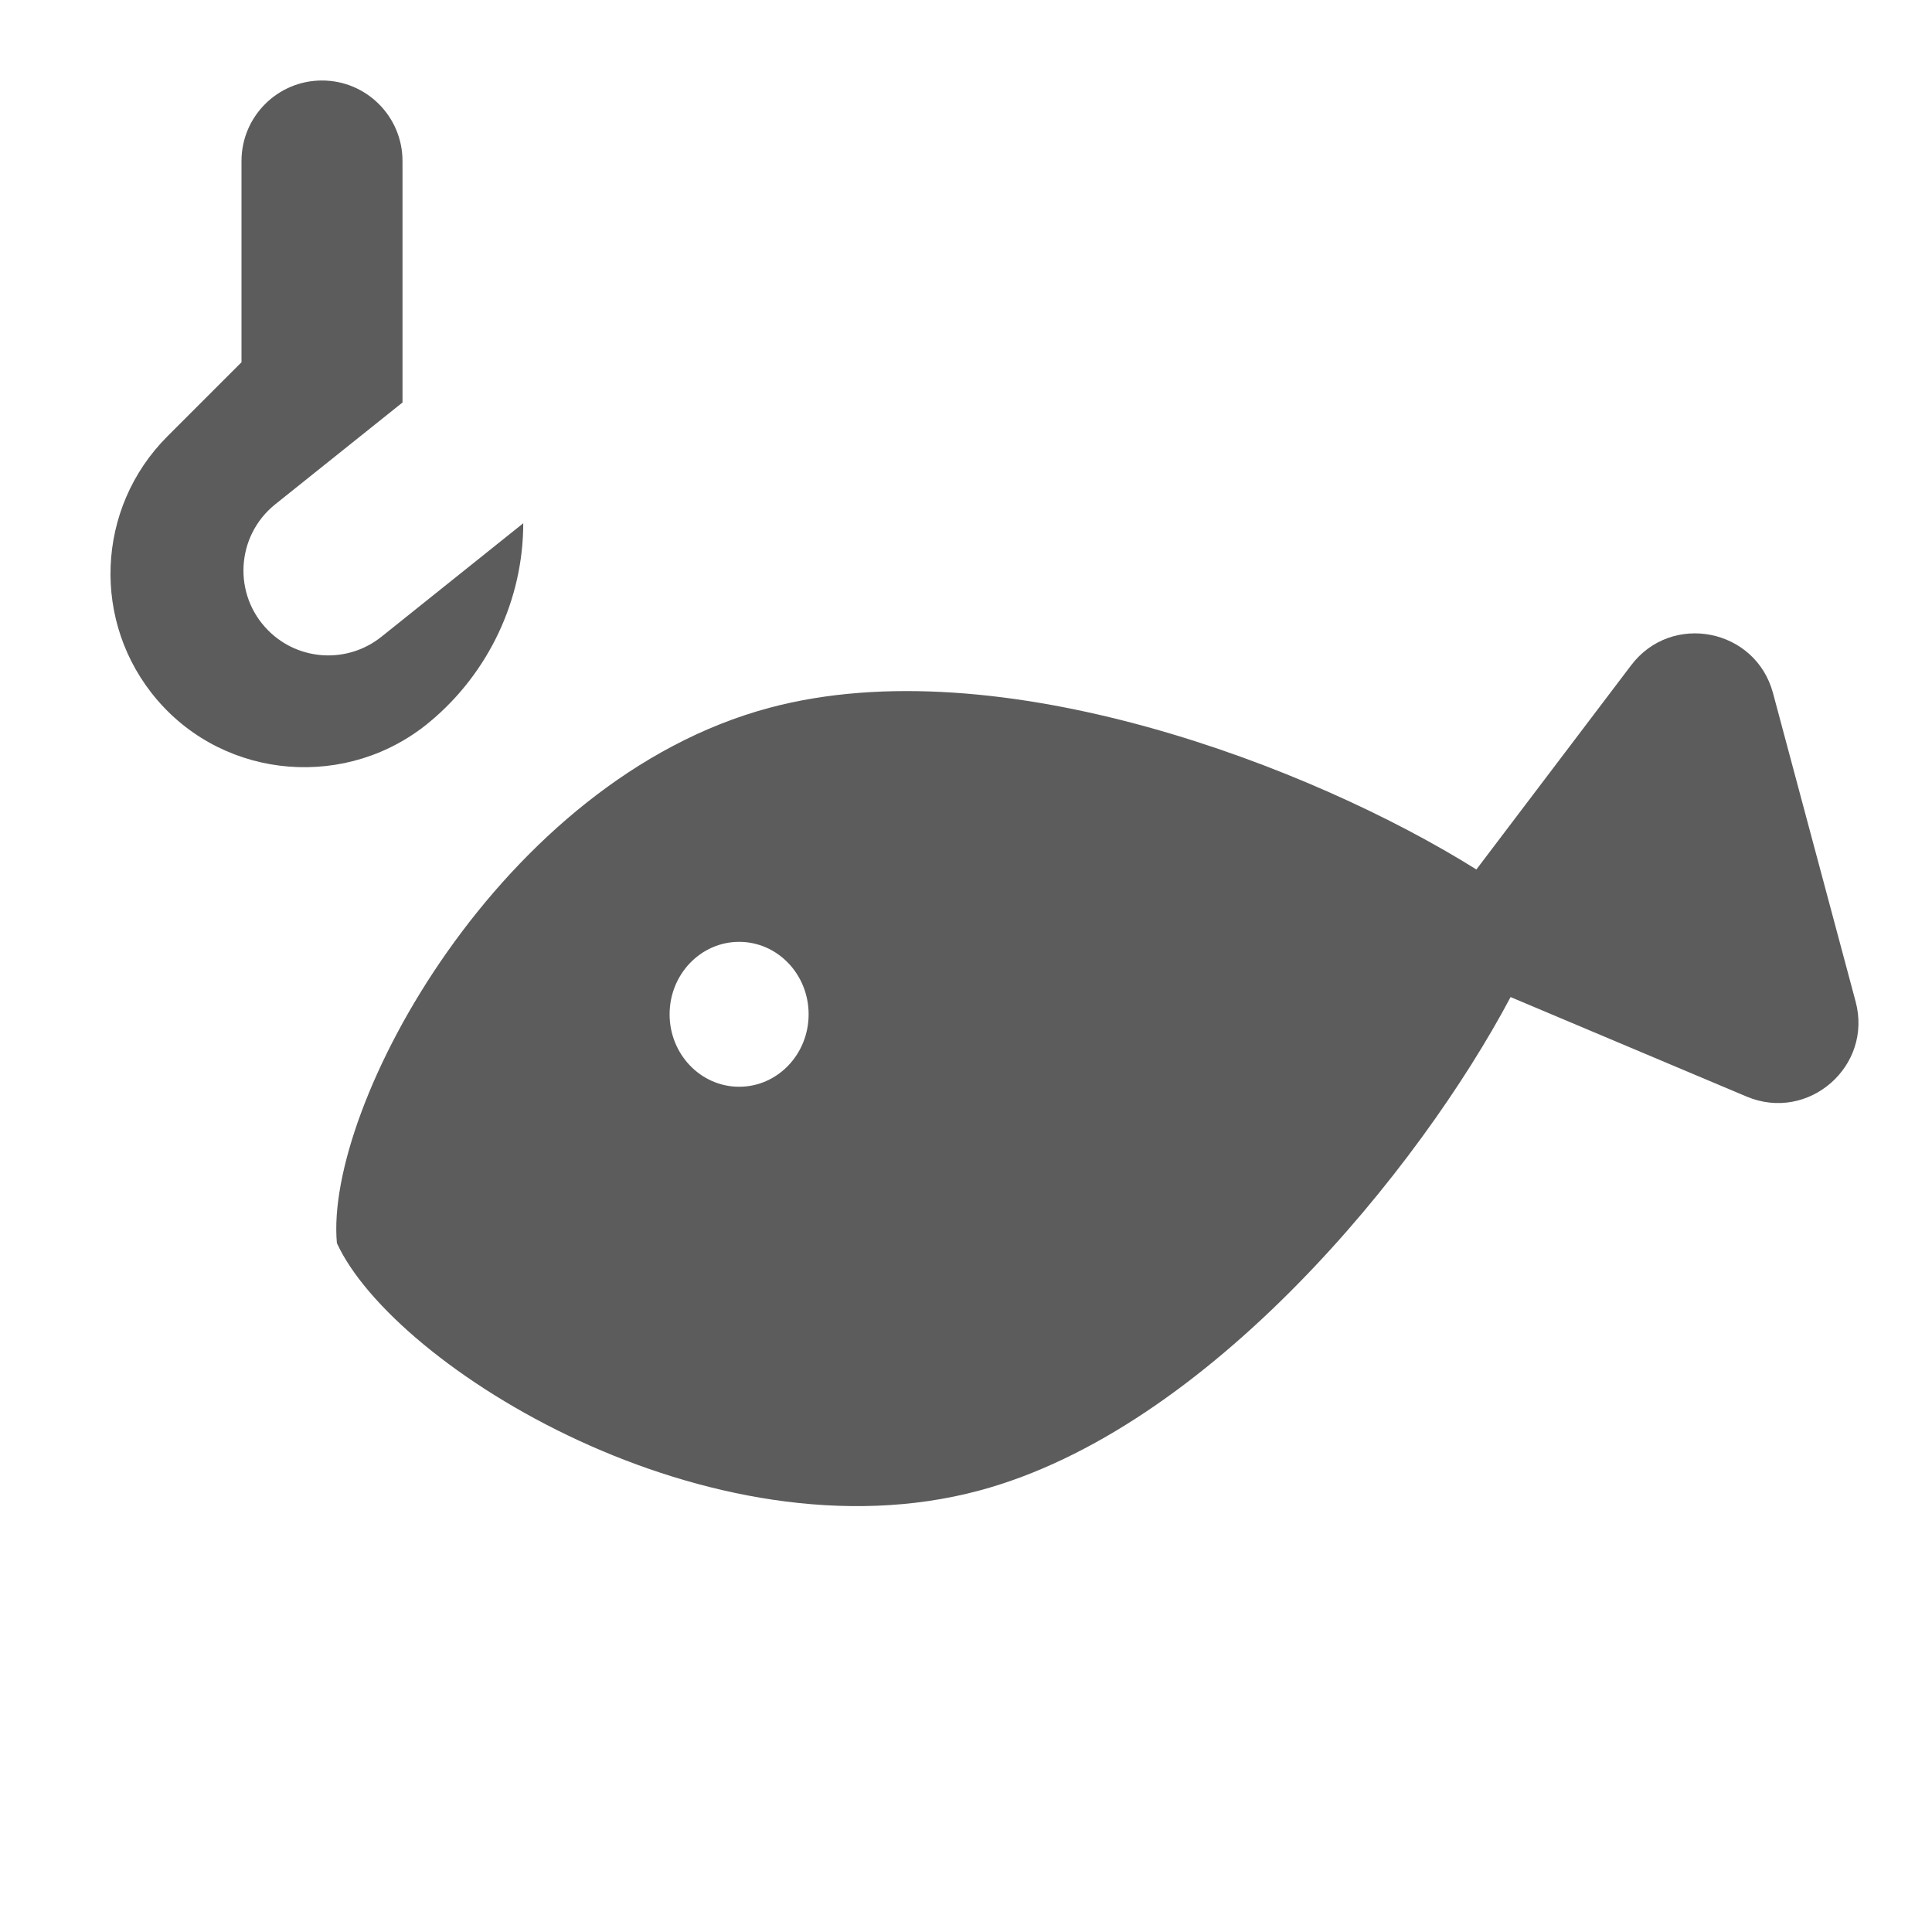
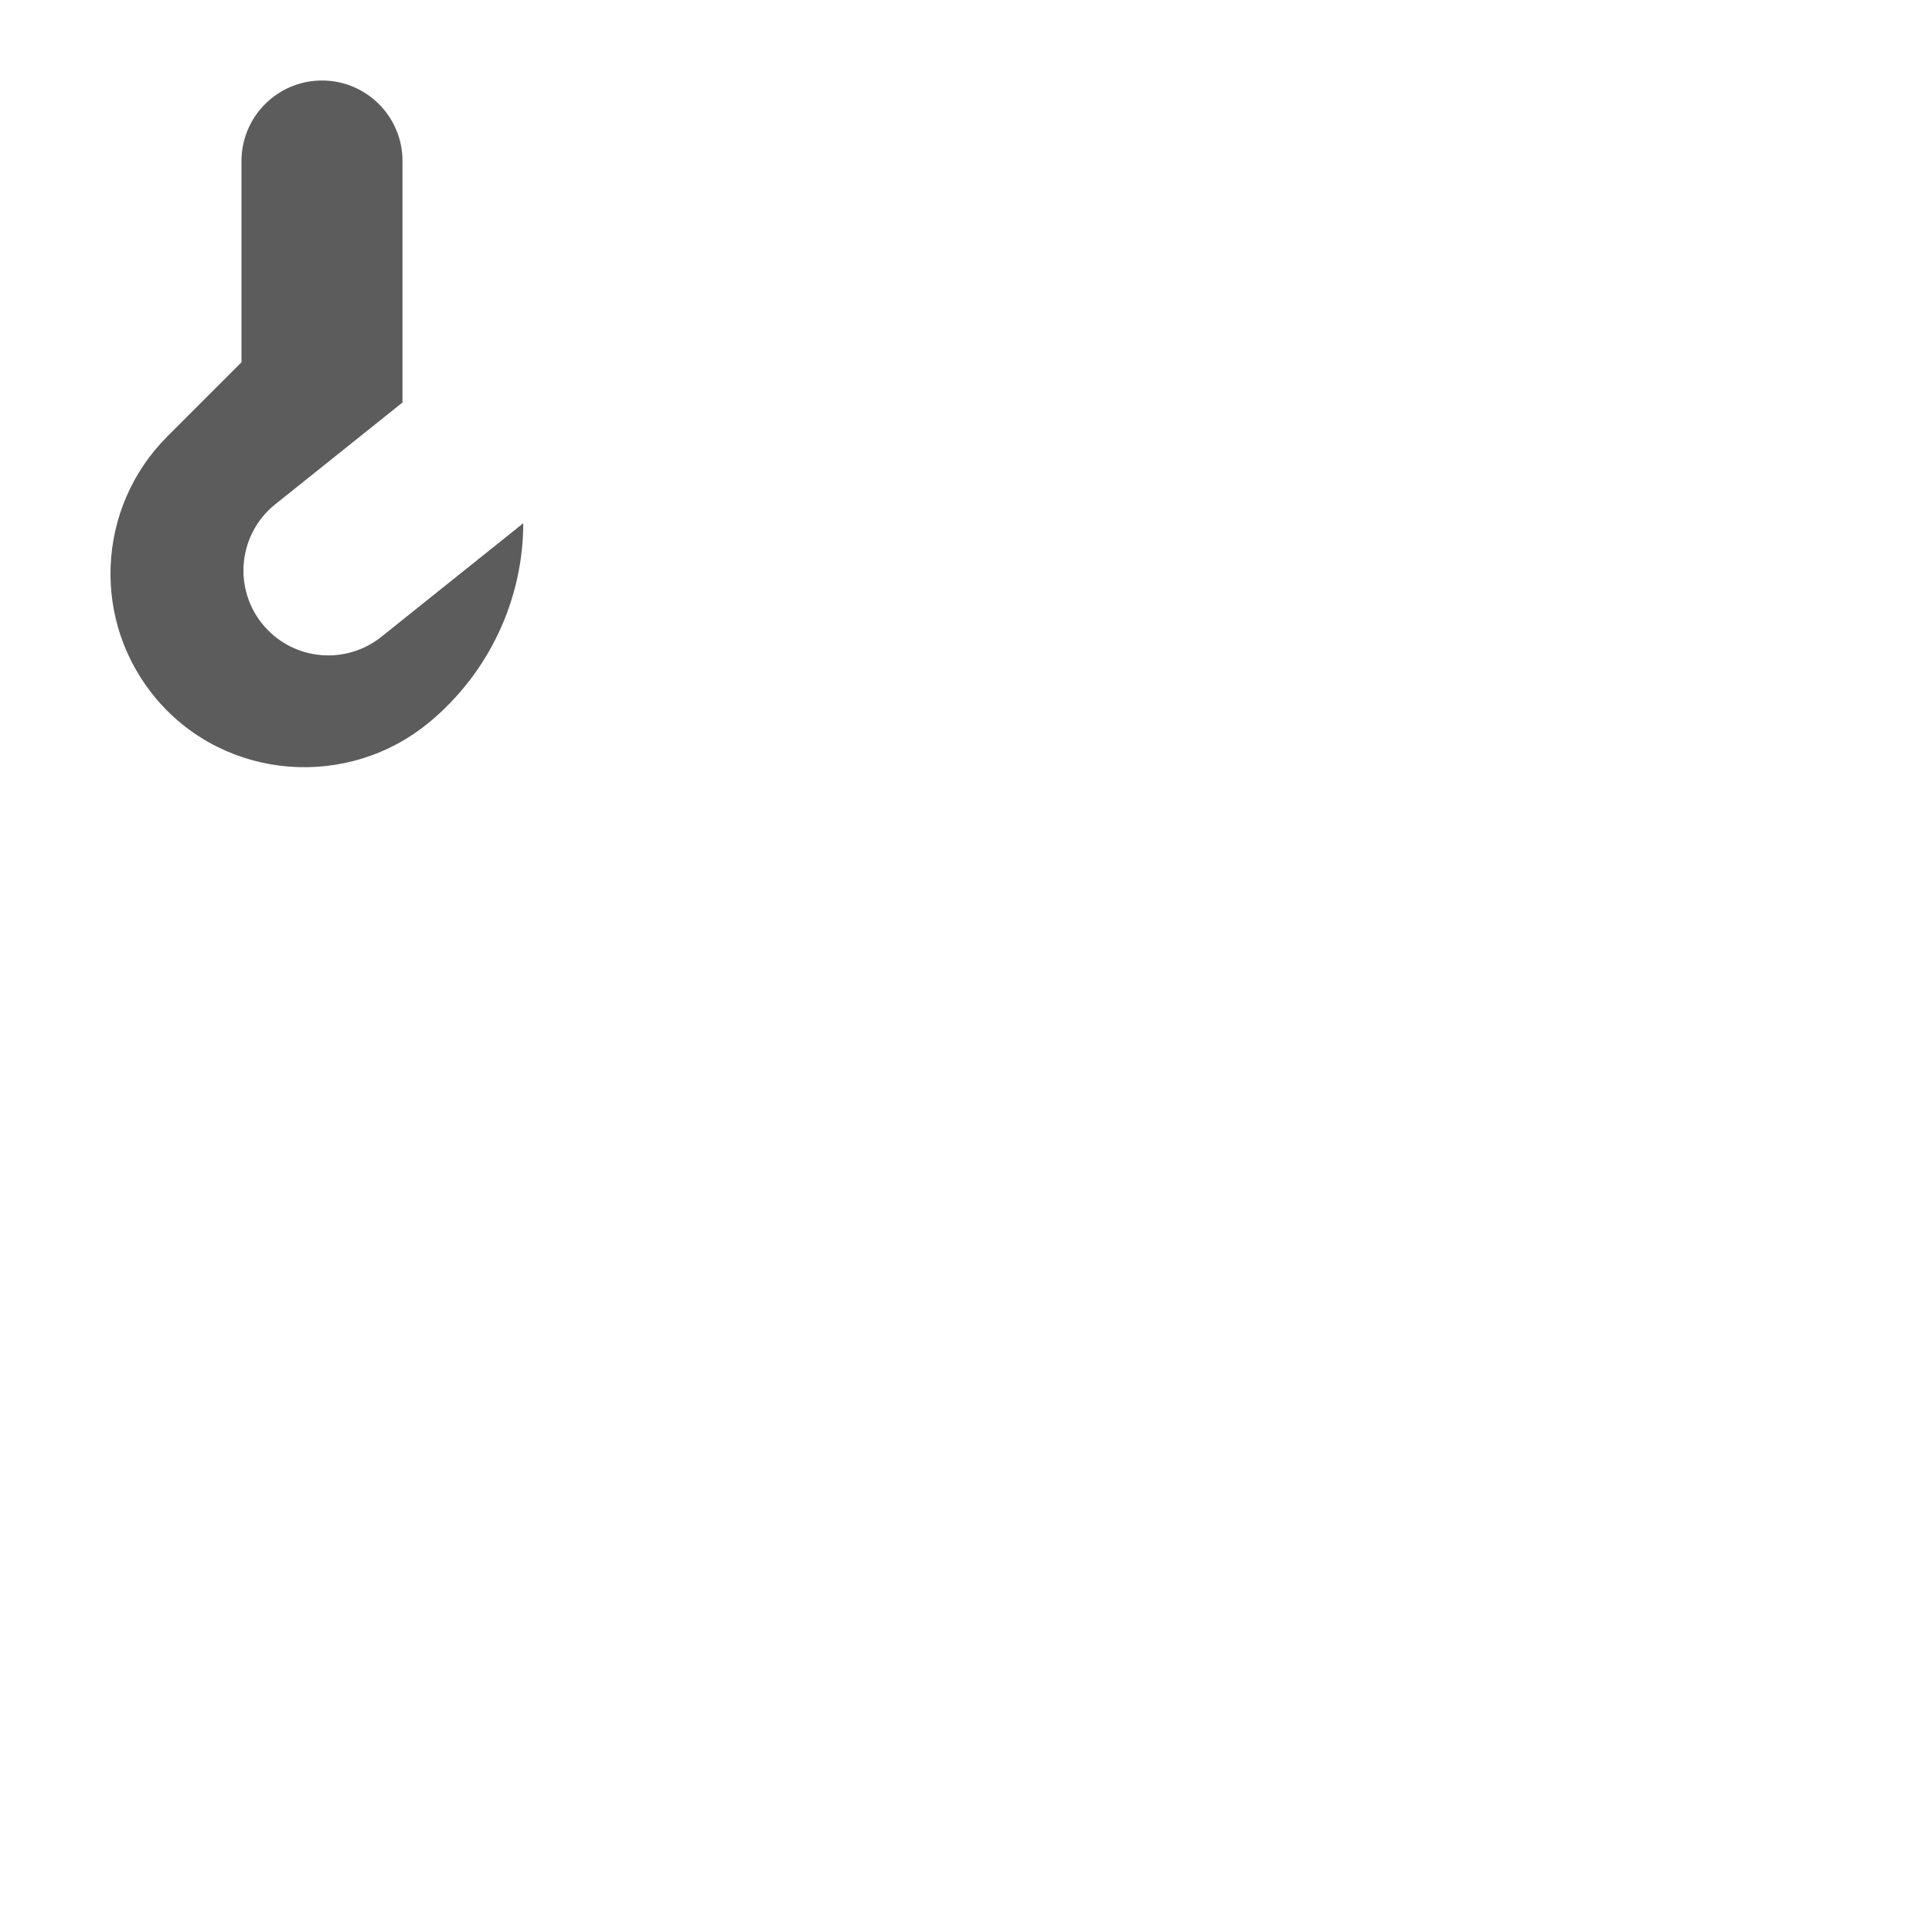
<svg xmlns="http://www.w3.org/2000/svg" width="24" height="24" viewBox="0 0 24 24" fill="none">
  <g id="services/fishing-24px 1">
-     <path id="Subtract" fill-rule="evenodd" clip-rule="evenodd" d="M9.556 8.793C6.219 9.687 4.029 13.748 4.185 15.443C4.898 16.989 8.825 19.411 12.162 18.517C15.015 17.753 17.64 14.509 18.765 12.386L21.697 13.622C22.464 13.945 23.267 13.245 23.051 12.441L22.025 8.61C21.809 7.806 20.764 7.601 20.262 8.265L18.34 10.801C16.304 9.524 12.409 8.028 9.556 8.793ZM9.182 13.5C9.659 13.5 10.045 13.097 10.045 12.6C10.045 12.103 9.659 11.7 9.182 11.7C8.705 11.7 8.318 12.103 8.318 12.6C8.318 13.097 8.705 13.5 9.182 13.5Z" fill="#5C5C5C" />
    <path id="Vector 7" d="M3 4.5V2C3 1.448 3.448 1 4 1C4.552 1 5 1.448 5 2V5L3.42 6.264C2.929 6.657 2.889 7.389 3.333 7.833C3.713 8.213 4.317 8.246 4.737 7.911L6.5 6.5C6.5 7.45 6.07 8.359 5.339 8.967C4.327 9.811 2.811 9.696 1.953 8.695C1.133 7.739 1.188 6.312 2.079 5.421L3 4.5Z" fill="#5C5C5C" />
  </g>
</svg>